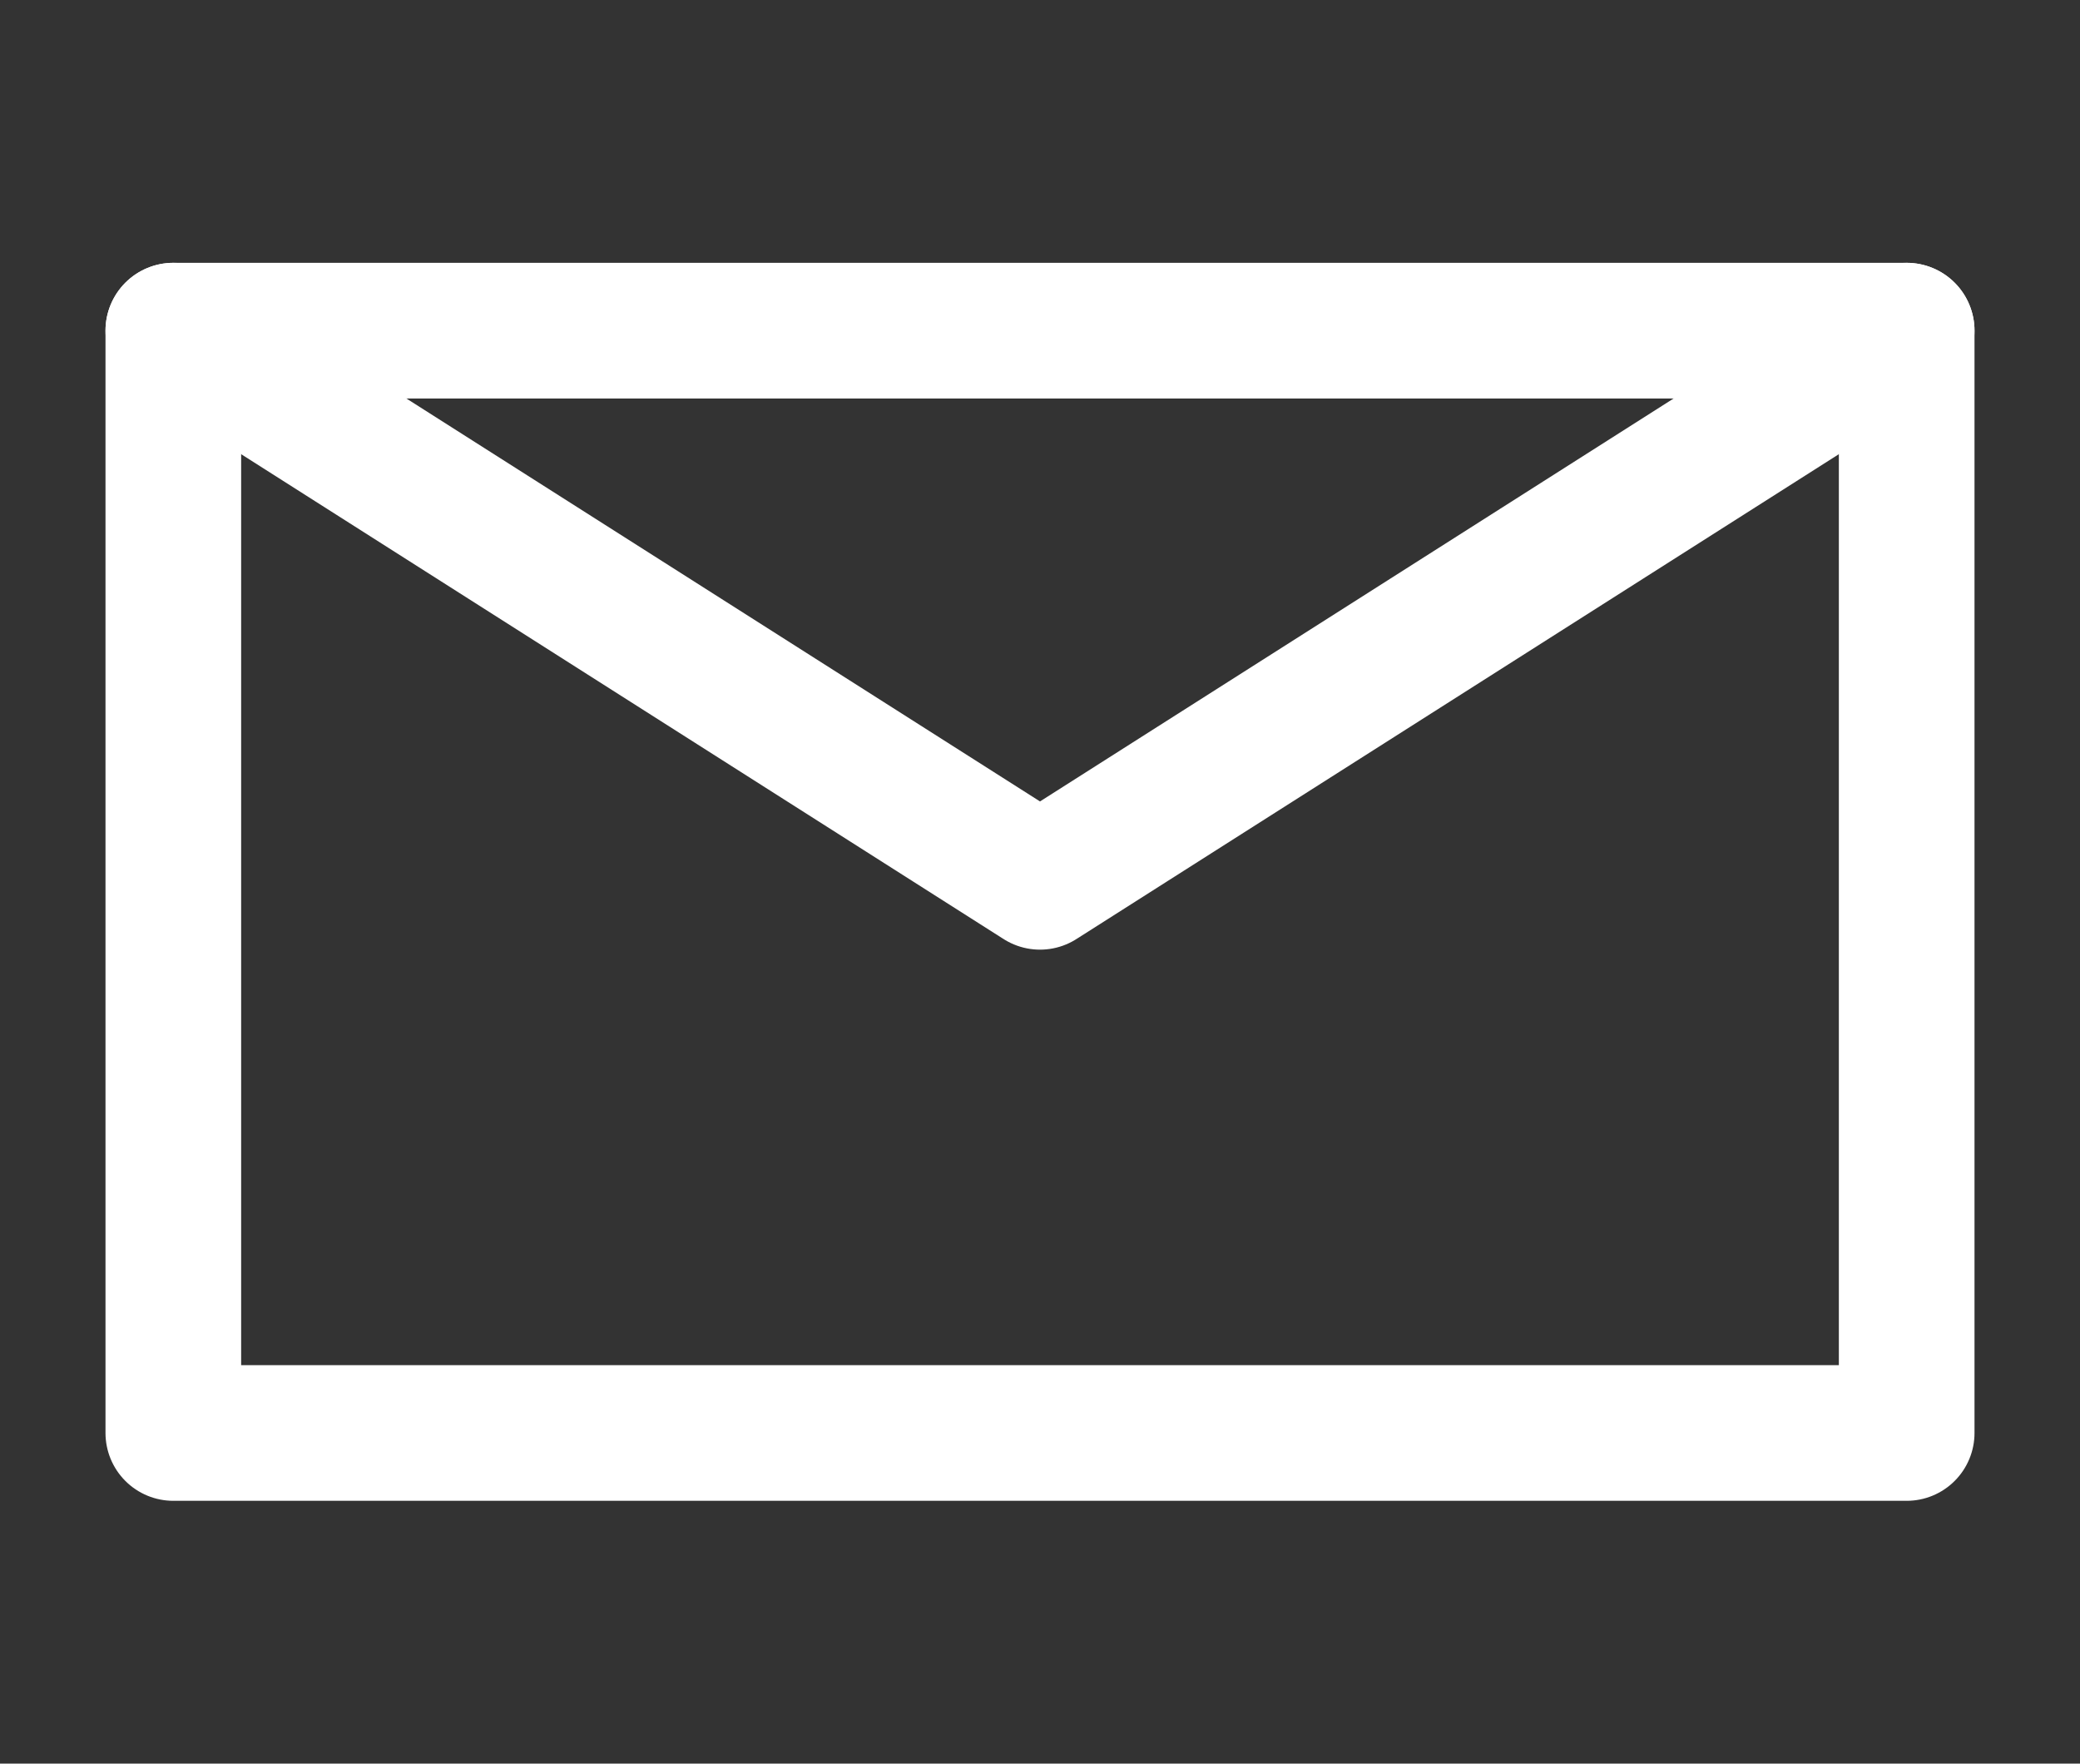
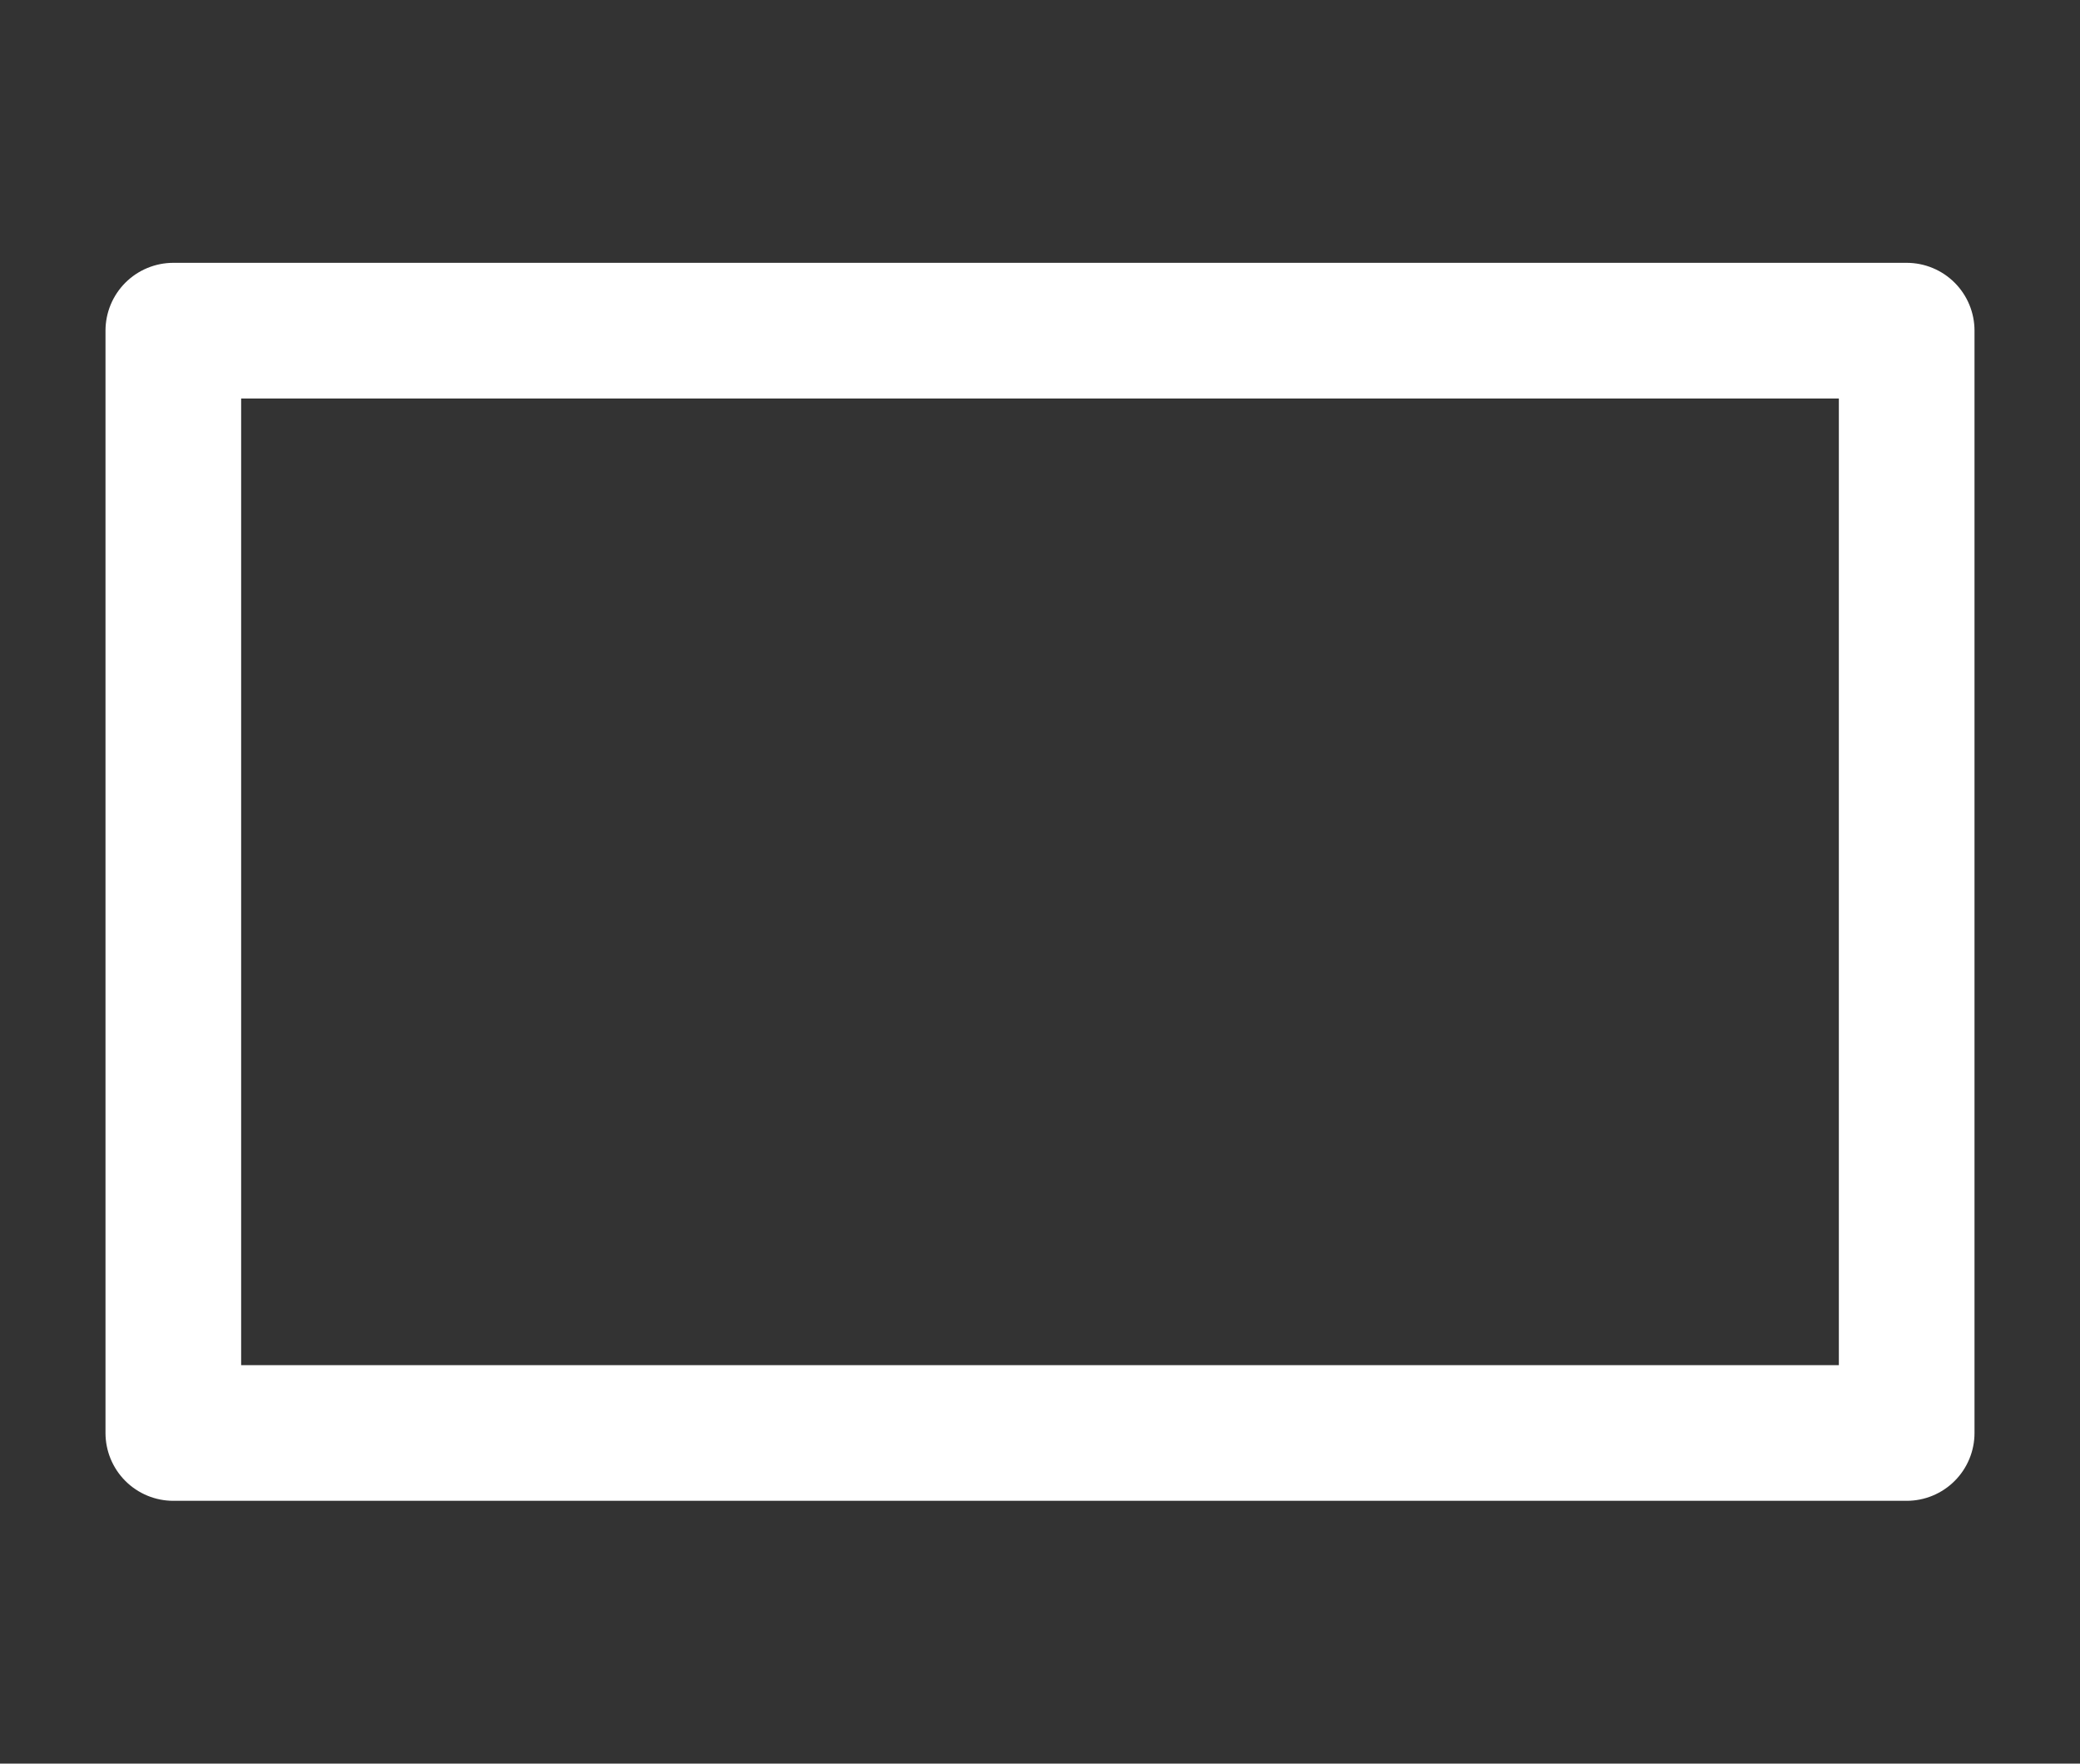
<svg xmlns="http://www.w3.org/2000/svg" width="46" height="39" viewBox="0 0 46 39" fill="none">
  <rect x="0" y="0" width="46" height="39" fill="#333333" stroke="none" />
  <path d="M3.833 31.688L42.167 31.688L42.167 19.5L42.167 7.312L23 7.312L3.833 7.312L3.833 19.5L3.833 31.688Z" stroke="rgba(255, 255, 255, 1)" stroke-width="3" stroke-linejoin="round">
</path>
-   <path stroke="rgba(255, 255, 255, 1)" stroke-width="3" stroke-linejoin="round" stroke-linecap="round" d="M3.833 7.312L23 19.5L42.167 7.312">
- </path>
-   <path stroke="rgba(255, 255, 255, 1)" stroke-width="1.333" stroke-linejoin="round" stroke-linecap="round" d="M23 7.312L3.833 7.312L3.833 19.5">
- </path>
  <path stroke="rgba(255, 255, 255, 1)" stroke-width="1.333" stroke-linejoin="round" stroke-linecap="round" d="M42.167 19.5L42.167 7.312L23 7.312">
</path>
</svg>